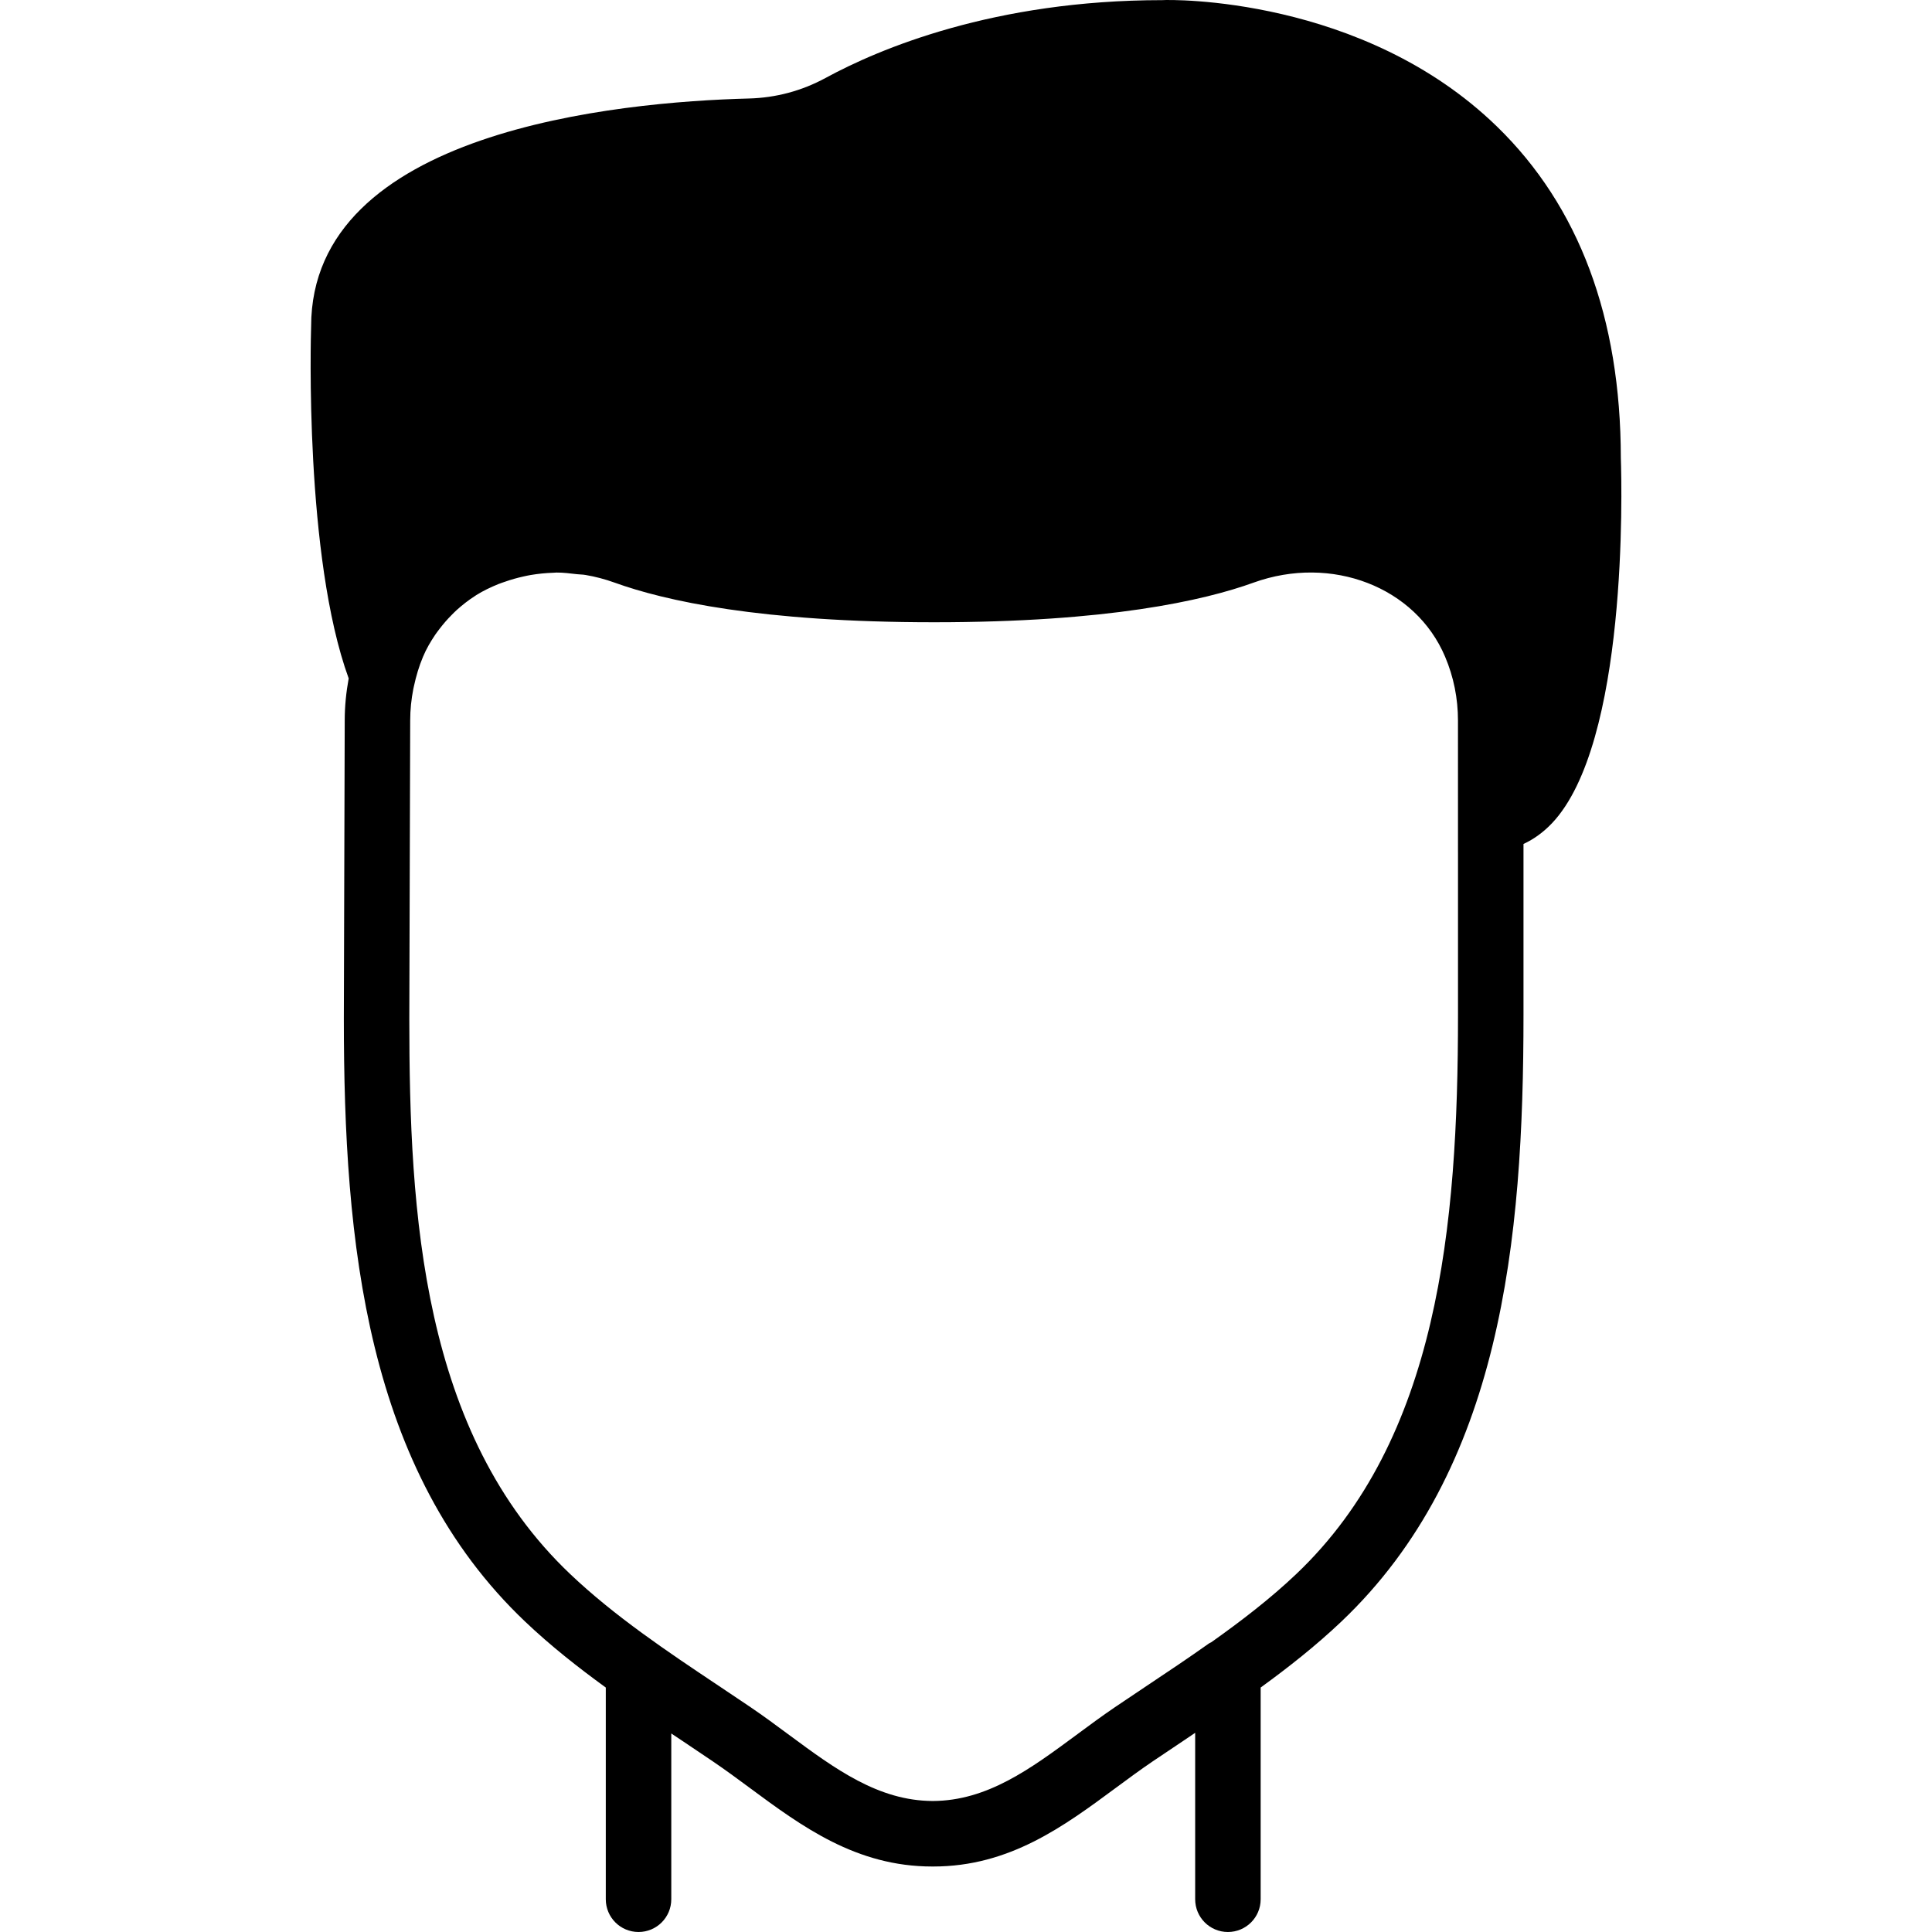
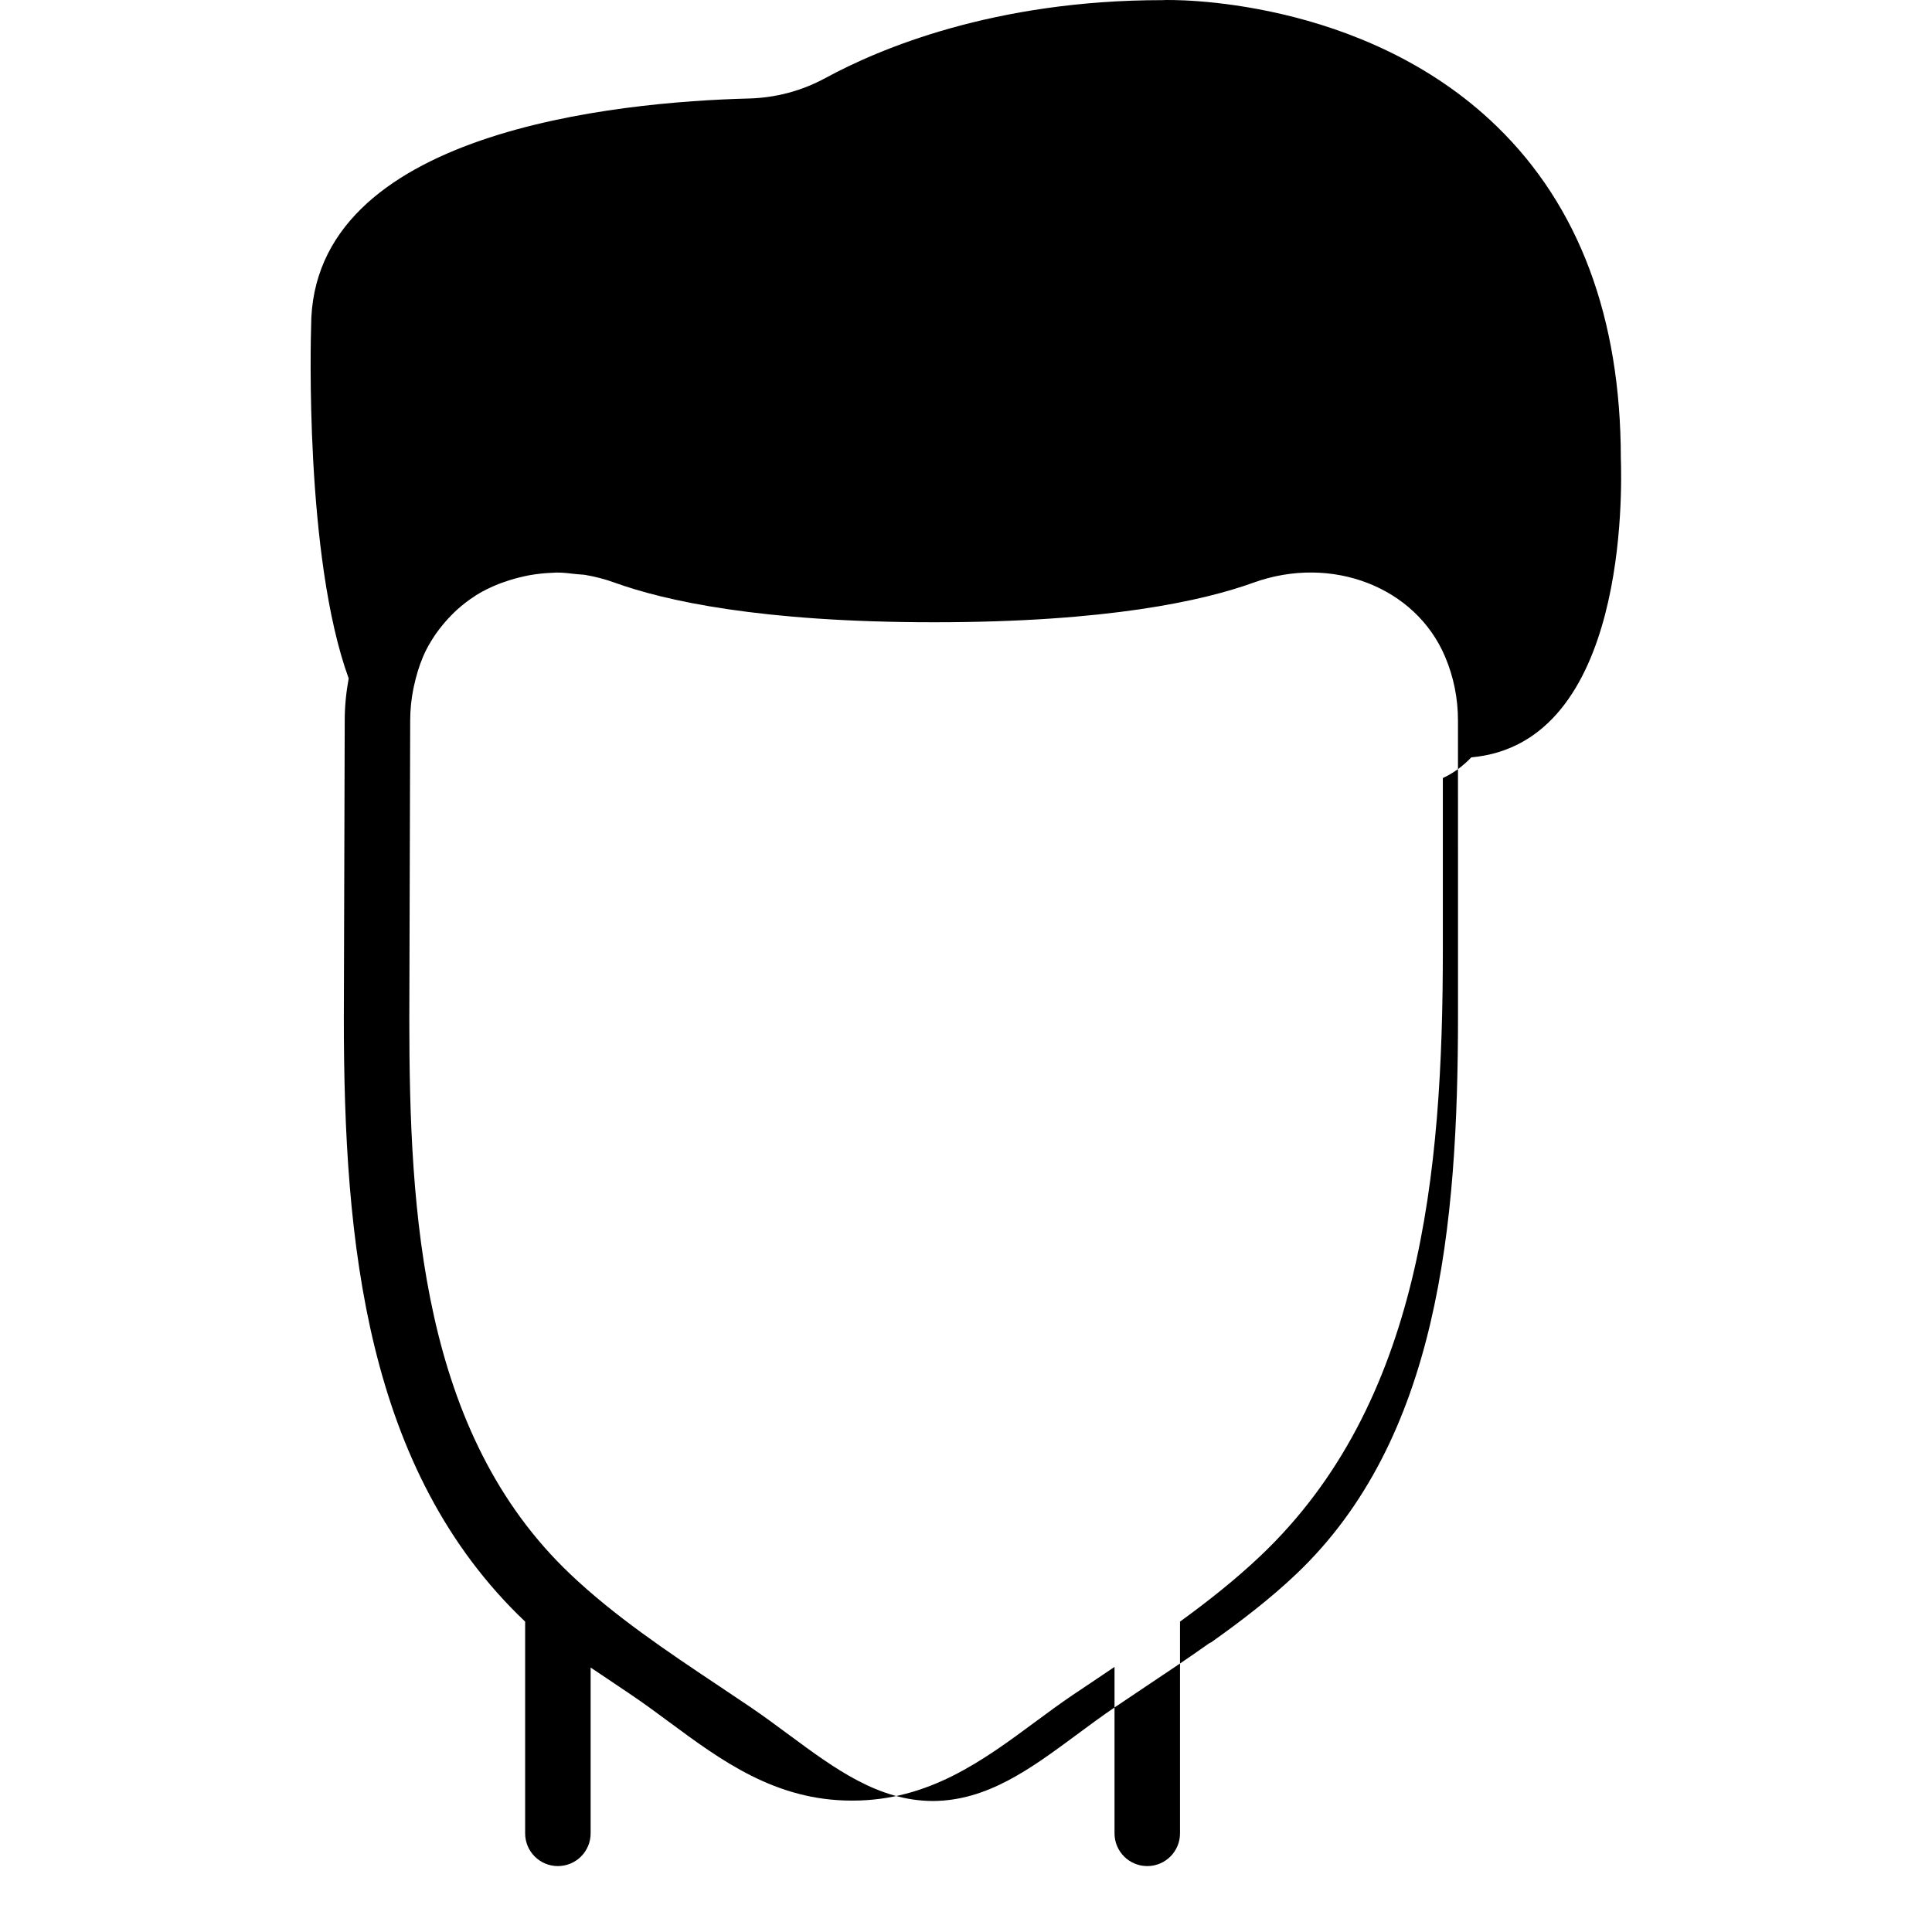
<svg xmlns="http://www.w3.org/2000/svg" fill="#000000" height="800px" width="800px" version="1.1" id="Layer_1" viewBox="0 0 512.035 512.035" xml:space="preserve">
  <g>
    <g>
-       <path d="M429.567,121.37c-0.035-37.15-11.082-66.699-32.829-87.838C361.115-1.076,309.95-0.121,308.075,0.035    c-44.7,0-75.16,12.939-89.331,20.654c-6.274,3.393-13.086,5.224-20.254,5.415c-34.894,0.911-116.042,8.643-116.033,60.442    c-0.087,2.543-1.762,61.102,9.954,93.253c-0.668,3.653-1.05,7.359-1.05,11.125l-0.234,79.108    c0,59.271,5.823,119.643,48.05,159.744c6.725,6.387,13.971,12.097,21.374,17.469v56.112c0,4.799,3.879,8.678,8.678,8.678    c4.79,0,8.678-3.879,8.678-8.678v-43.937c0.998,0.668,1.996,1.336,2.994,1.996l8.018,5.398c3.289,2.23,6.5,4.599,9.702,6.968    c13.893,10.275,28.255,20.897,48.466,20.897c0.043,0,0.078-0.009,0.122-0.009s0.078,0.009,0.122,0.009    c20.211,0,34.573-10.622,48.466-20.897c3.202-2.369,6.413-4.738,9.702-6.968l8.339-5.597c0.963-0.651,1.944-1.319,2.916-1.97    v44.11c0,4.799,3.879,8.678,8.678,8.678c4.79,0,8.678-3.879,8.678-8.678v-56.112c7.394-5.372,14.64-11.082,21.374-17.469    c42.435-40.292,48.284-101.055,48.284-160.725v-45.377c2.716-1.25,5.259-3.089,7.541-5.484    C431.407,197.016,429.845,129.727,429.567,121.37z M386.411,225.801v43.251c0,55.799-5.198,112.354-42.878,148.124    c-6.908,6.561-14.614,12.462-22.519,18.076c-0.2,0.113-0.417,0.174-0.599,0.304c-5.45,3.87-11.021,7.593-16.584,11.299    l-8.322,5.589c-3.48,2.36-6.882,4.877-10.266,7.385c-12.14,8.973-23.604,17.434-38.036,17.486    c-14.431-0.052-25.895-8.513-38.036-17.486c-3.384-2.508-6.786-5.025-10.266-7.385l-8.444-5.667    c-13.564-9.051-27.579-18.432-39.337-29.601c-39.346-37.341-42.643-95.527-42.643-147.118l0.234-79.108    c0-2.846,0.295-5.632,0.833-8.383l0.156-0.703c0.573-2.664,1.345-5.285,2.412-7.81c0.876-2.091,2.005-4.018,3.237-5.84    c0.365-0.547,0.772-1.041,1.154-1.562c0.981-1.284,2.031-2.499,3.167-3.636c0.451-0.451,0.894-0.92,1.38-1.354    c1.519-1.354,3.115-2.621,4.842-3.714c0.113-0.069,0.217-0.156,0.33-0.226c1.857-1.163,3.853-2.109,5.91-2.942    c0.564-0.226,1.146-0.408,1.718-0.607c1.579-0.564,3.193-1.015,4.842-1.38c0.642-0.139,1.293-0.295,1.953-0.399    c1.961-0.33,3.975-0.538,6.014-0.599c0.278,0,0.555-0.052,0.833-0.052c1.788-0.009,3.593,0.226,5.406,0.434    c0.764,0.095,1.527,0.069,2.291,0.208c2.569,0.434,5.155,1.111,7.706,2.031c13.243,4.79,38.669,10.5,84.662,10.5    s71.42-5.71,84.662-10.5c20.688-7.463,42.965,1.145,50.775,19.638c2.265,5.346,3.41,11.03,3.41,16.896V225.801z" />
+       <path d="M429.567,121.37c-0.035-37.15-11.082-66.699-32.829-87.838C361.115-1.076,309.95-0.121,308.075,0.035    c-44.7,0-75.16,12.939-89.331,20.654c-6.274,3.393-13.086,5.224-20.254,5.415c-34.894,0.911-116.042,8.643-116.033,60.442    c-0.087,2.543-1.762,61.102,9.954,93.253c-0.668,3.653-1.05,7.359-1.05,11.125l-0.234,79.108    c0,59.271,5.823,119.643,48.05,159.744v56.112c0,4.799,3.879,8.678,8.678,8.678    c4.79,0,8.678-3.879,8.678-8.678v-43.937c0.998,0.668,1.996,1.336,2.994,1.996l8.018,5.398c3.289,2.23,6.5,4.599,9.702,6.968    c13.893,10.275,28.255,20.897,48.466,20.897c0.043,0,0.078-0.009,0.122-0.009s0.078,0.009,0.122,0.009    c20.211,0,34.573-10.622,48.466-20.897c3.202-2.369,6.413-4.738,9.702-6.968l8.339-5.597c0.963-0.651,1.944-1.319,2.916-1.97    v44.11c0,4.799,3.879,8.678,8.678,8.678c4.79,0,8.678-3.879,8.678-8.678v-56.112c7.394-5.372,14.64-11.082,21.374-17.469    c42.435-40.292,48.284-101.055,48.284-160.725v-45.377c2.716-1.25,5.259-3.089,7.541-5.484    C431.407,197.016,429.845,129.727,429.567,121.37z M386.411,225.801v43.251c0,55.799-5.198,112.354-42.878,148.124    c-6.908,6.561-14.614,12.462-22.519,18.076c-0.2,0.113-0.417,0.174-0.599,0.304c-5.45,3.87-11.021,7.593-16.584,11.299    l-8.322,5.589c-3.48,2.36-6.882,4.877-10.266,7.385c-12.14,8.973-23.604,17.434-38.036,17.486    c-14.431-0.052-25.895-8.513-38.036-17.486c-3.384-2.508-6.786-5.025-10.266-7.385l-8.444-5.667    c-13.564-9.051-27.579-18.432-39.337-29.601c-39.346-37.341-42.643-95.527-42.643-147.118l0.234-79.108    c0-2.846,0.295-5.632,0.833-8.383l0.156-0.703c0.573-2.664,1.345-5.285,2.412-7.81c0.876-2.091,2.005-4.018,3.237-5.84    c0.365-0.547,0.772-1.041,1.154-1.562c0.981-1.284,2.031-2.499,3.167-3.636c0.451-0.451,0.894-0.92,1.38-1.354    c1.519-1.354,3.115-2.621,4.842-3.714c0.113-0.069,0.217-0.156,0.33-0.226c1.857-1.163,3.853-2.109,5.91-2.942    c0.564-0.226,1.146-0.408,1.718-0.607c1.579-0.564,3.193-1.015,4.842-1.38c0.642-0.139,1.293-0.295,1.953-0.399    c1.961-0.33,3.975-0.538,6.014-0.599c0.278,0,0.555-0.052,0.833-0.052c1.788-0.009,3.593,0.226,5.406,0.434    c0.764,0.095,1.527,0.069,2.291,0.208c2.569,0.434,5.155,1.111,7.706,2.031c13.243,4.79,38.669,10.5,84.662,10.5    s71.42-5.71,84.662-10.5c20.688-7.463,42.965,1.145,50.775,19.638c2.265,5.346,3.41,11.03,3.41,16.896V225.801z" />
    </g>
  </g>
</svg>